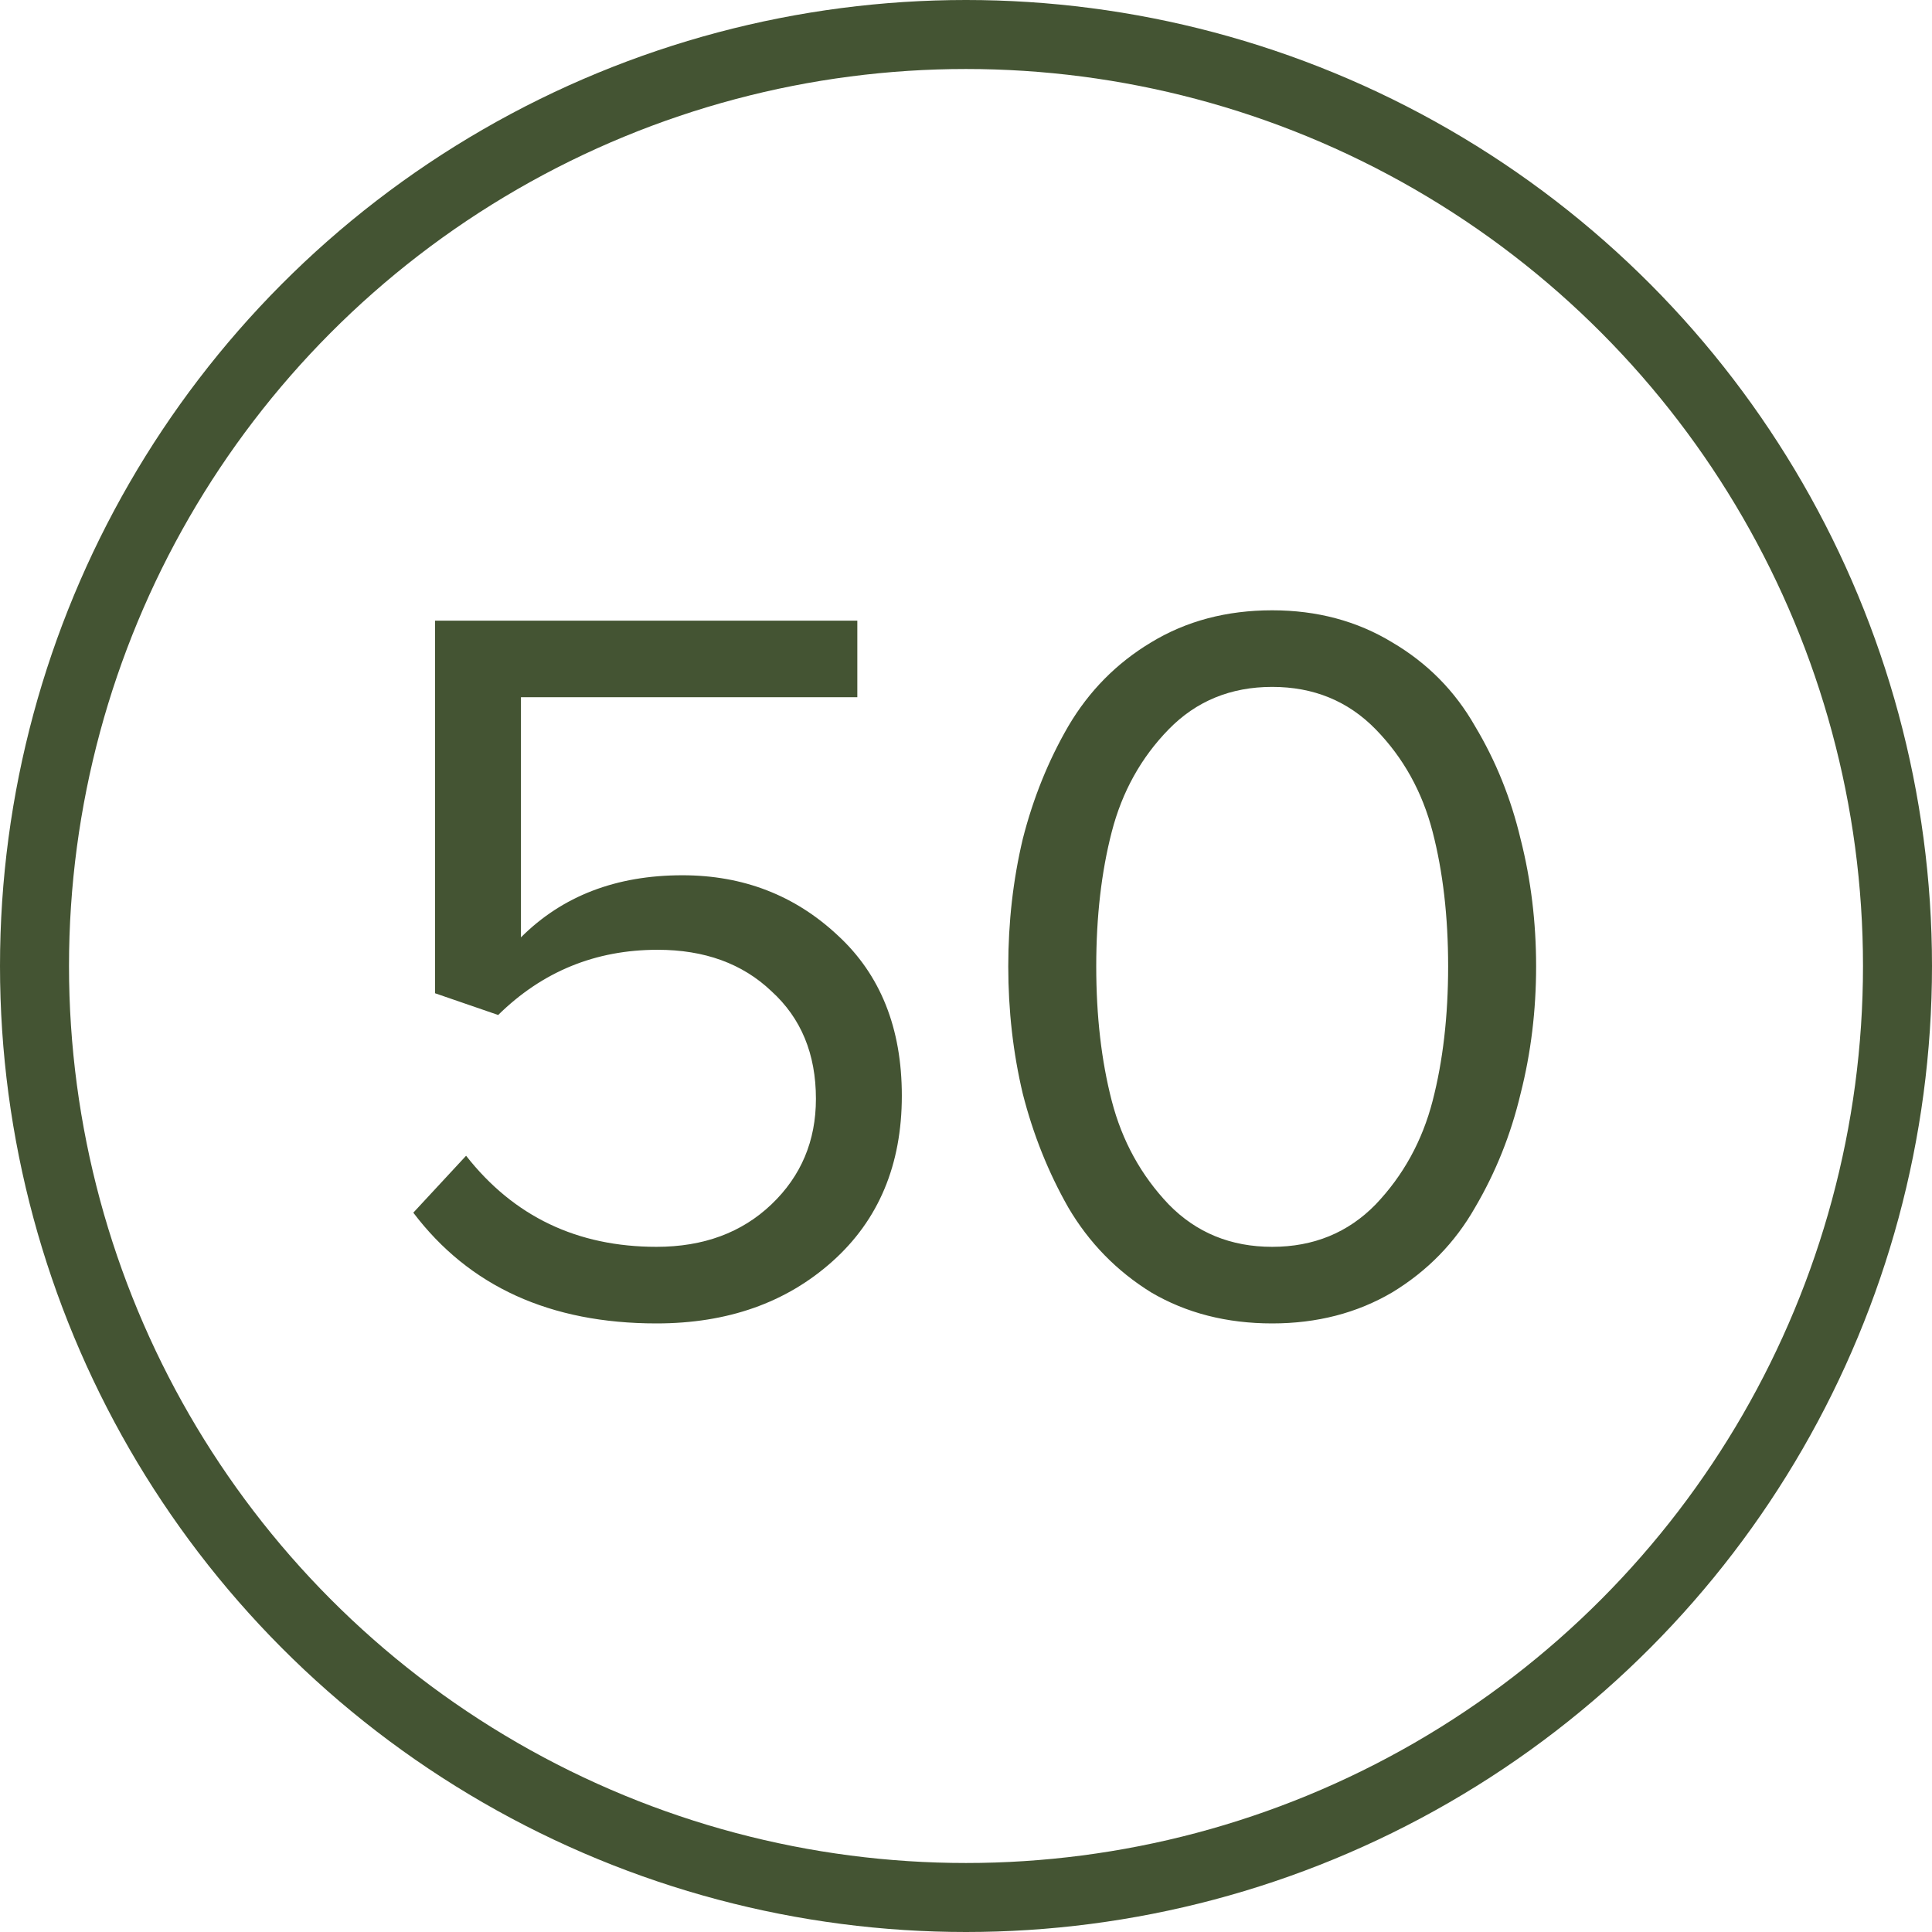
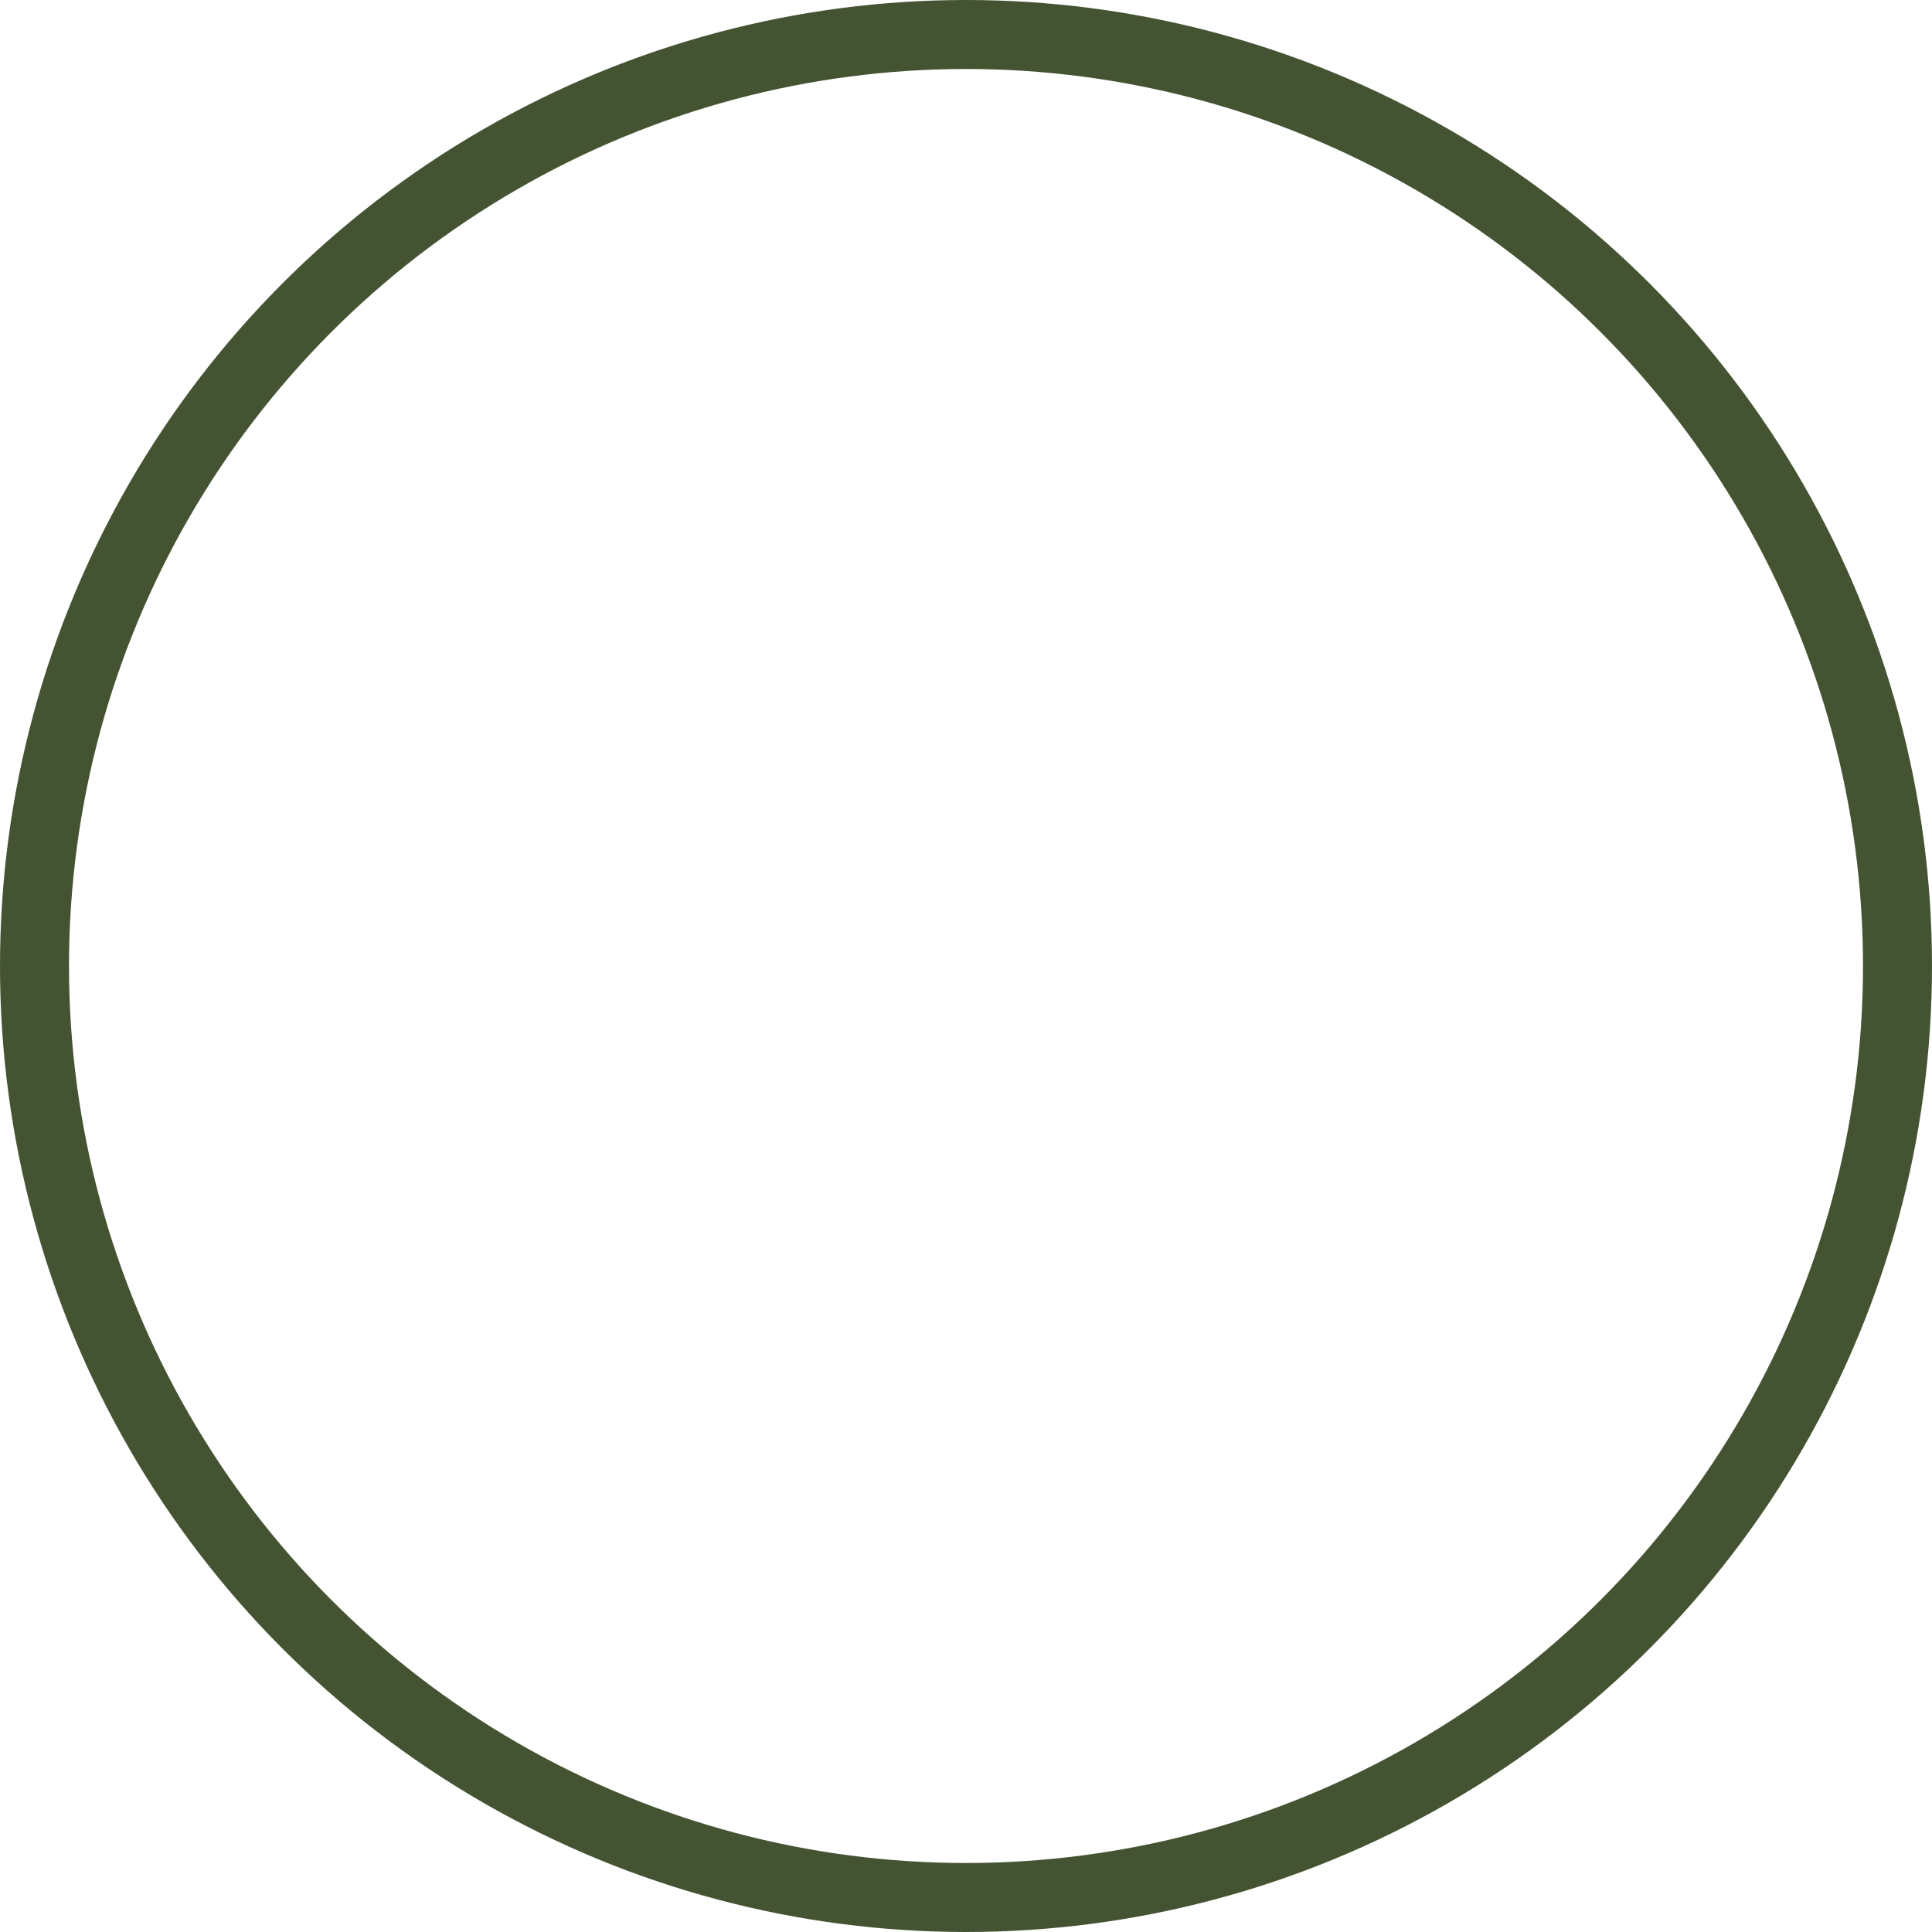
<svg xmlns="http://www.w3.org/2000/svg" width="56" height="56" viewBox="0 0 56 56" fill="none">
-   <path d="M19.03 38.36C15.95 38.36 13.6 37.29 11.98 35.15L13.51 33.5C14.89 35.26 16.73 36.14 19.03 36.14C20.39 36.14 21.5 35.73 22.36 34.91C23.22 34.09 23.65 33.07 23.65 31.85C23.65 30.55 23.22 29.51 22.36 28.73C21.52 27.93 20.42 27.53 19.06 27.53C17.26 27.53 15.72 28.16 14.44 29.42L12.61 28.79V17.99H24.85V20.21H15.1V27.17C16.3 25.97 17.86 25.37 19.78 25.37C21.54 25.37 23.04 25.95 24.28 27.11C25.52 28.25 26.14 29.8 26.14 31.76C26.14 33.76 25.47 35.36 24.13 36.56C22.79 37.76 21.09 38.36 19.03 38.36ZM36.875 38.36C35.555 38.36 34.385 38.06 33.365 37.46C32.365 36.84 31.565 36.02 30.965 35C30.385 33.98 29.945 32.88 29.645 31.7C29.365 30.52 29.225 29.29 29.225 28.01C29.225 26.73 29.365 25.5 29.645 24.32C29.945 23.14 30.385 22.05 30.965 21.05C31.565 20.03 32.365 19.22 33.365 18.62C34.385 18 35.555 17.69 36.875 17.69C38.175 17.69 39.335 18 40.355 18.62C41.375 19.22 42.175 20.03 42.755 21.05C43.355 22.05 43.795 23.14 44.075 24.32C44.375 25.5 44.525 26.73 44.525 28.01C44.525 29.29 44.375 30.52 44.075 31.7C43.795 32.88 43.355 33.98 42.755 35C42.175 36.02 41.375 36.84 40.355 37.46C39.335 38.06 38.175 38.36 36.875 38.36ZM33.875 34.91C34.675 35.73 35.675 36.14 36.875 36.14C38.075 36.14 39.075 35.73 39.875 34.91C40.675 34.07 41.225 33.07 41.525 31.91C41.825 30.75 41.975 29.45 41.975 28.01C41.975 26.57 41.825 25.27 41.525 24.11C41.225 22.95 40.675 21.96 39.875 21.14C39.075 20.32 38.075 19.91 36.875 19.91C35.675 19.91 34.675 20.32 33.875 21.14C33.075 21.96 32.525 22.95 32.225 24.11C31.925 25.27 31.775 26.57 31.775 28.01C31.775 29.45 31.925 30.75 32.225 31.91C32.525 33.07 33.075 34.07 33.875 34.91Z" fill="#445433" />
  <circle cx="28" cy="28" r="27" stroke="#445433" stroke-width="2" />
</svg>